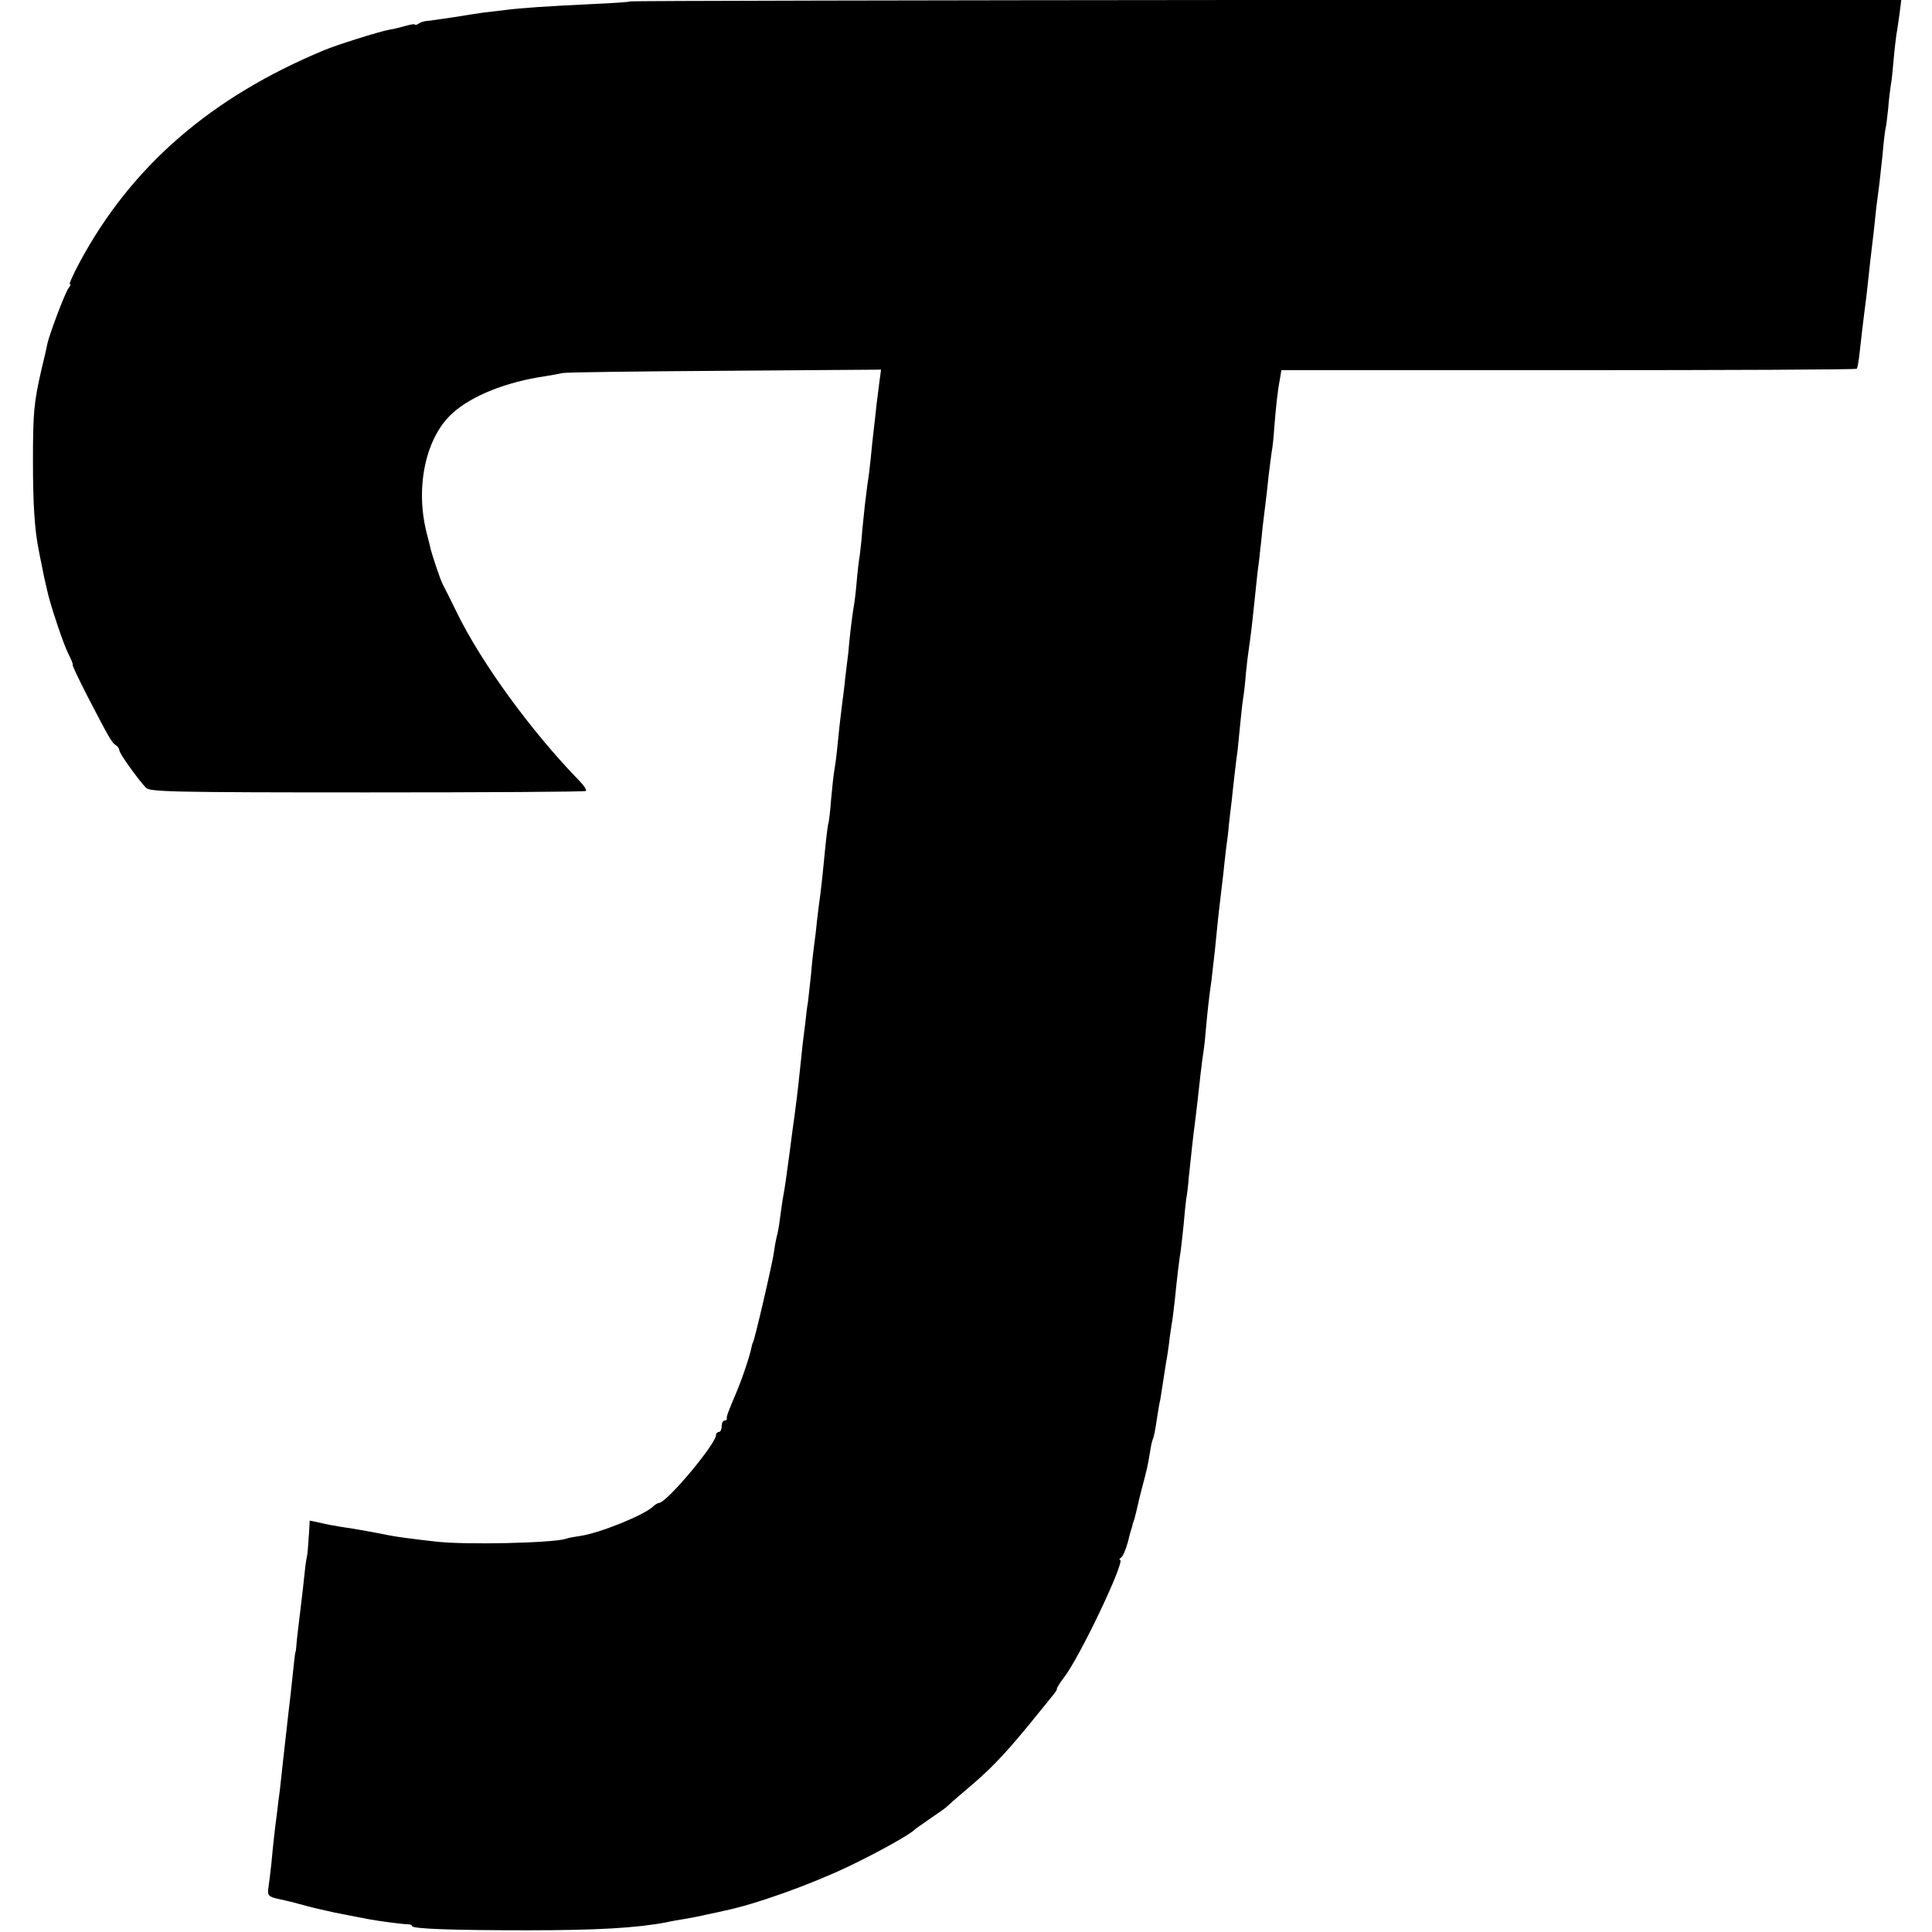
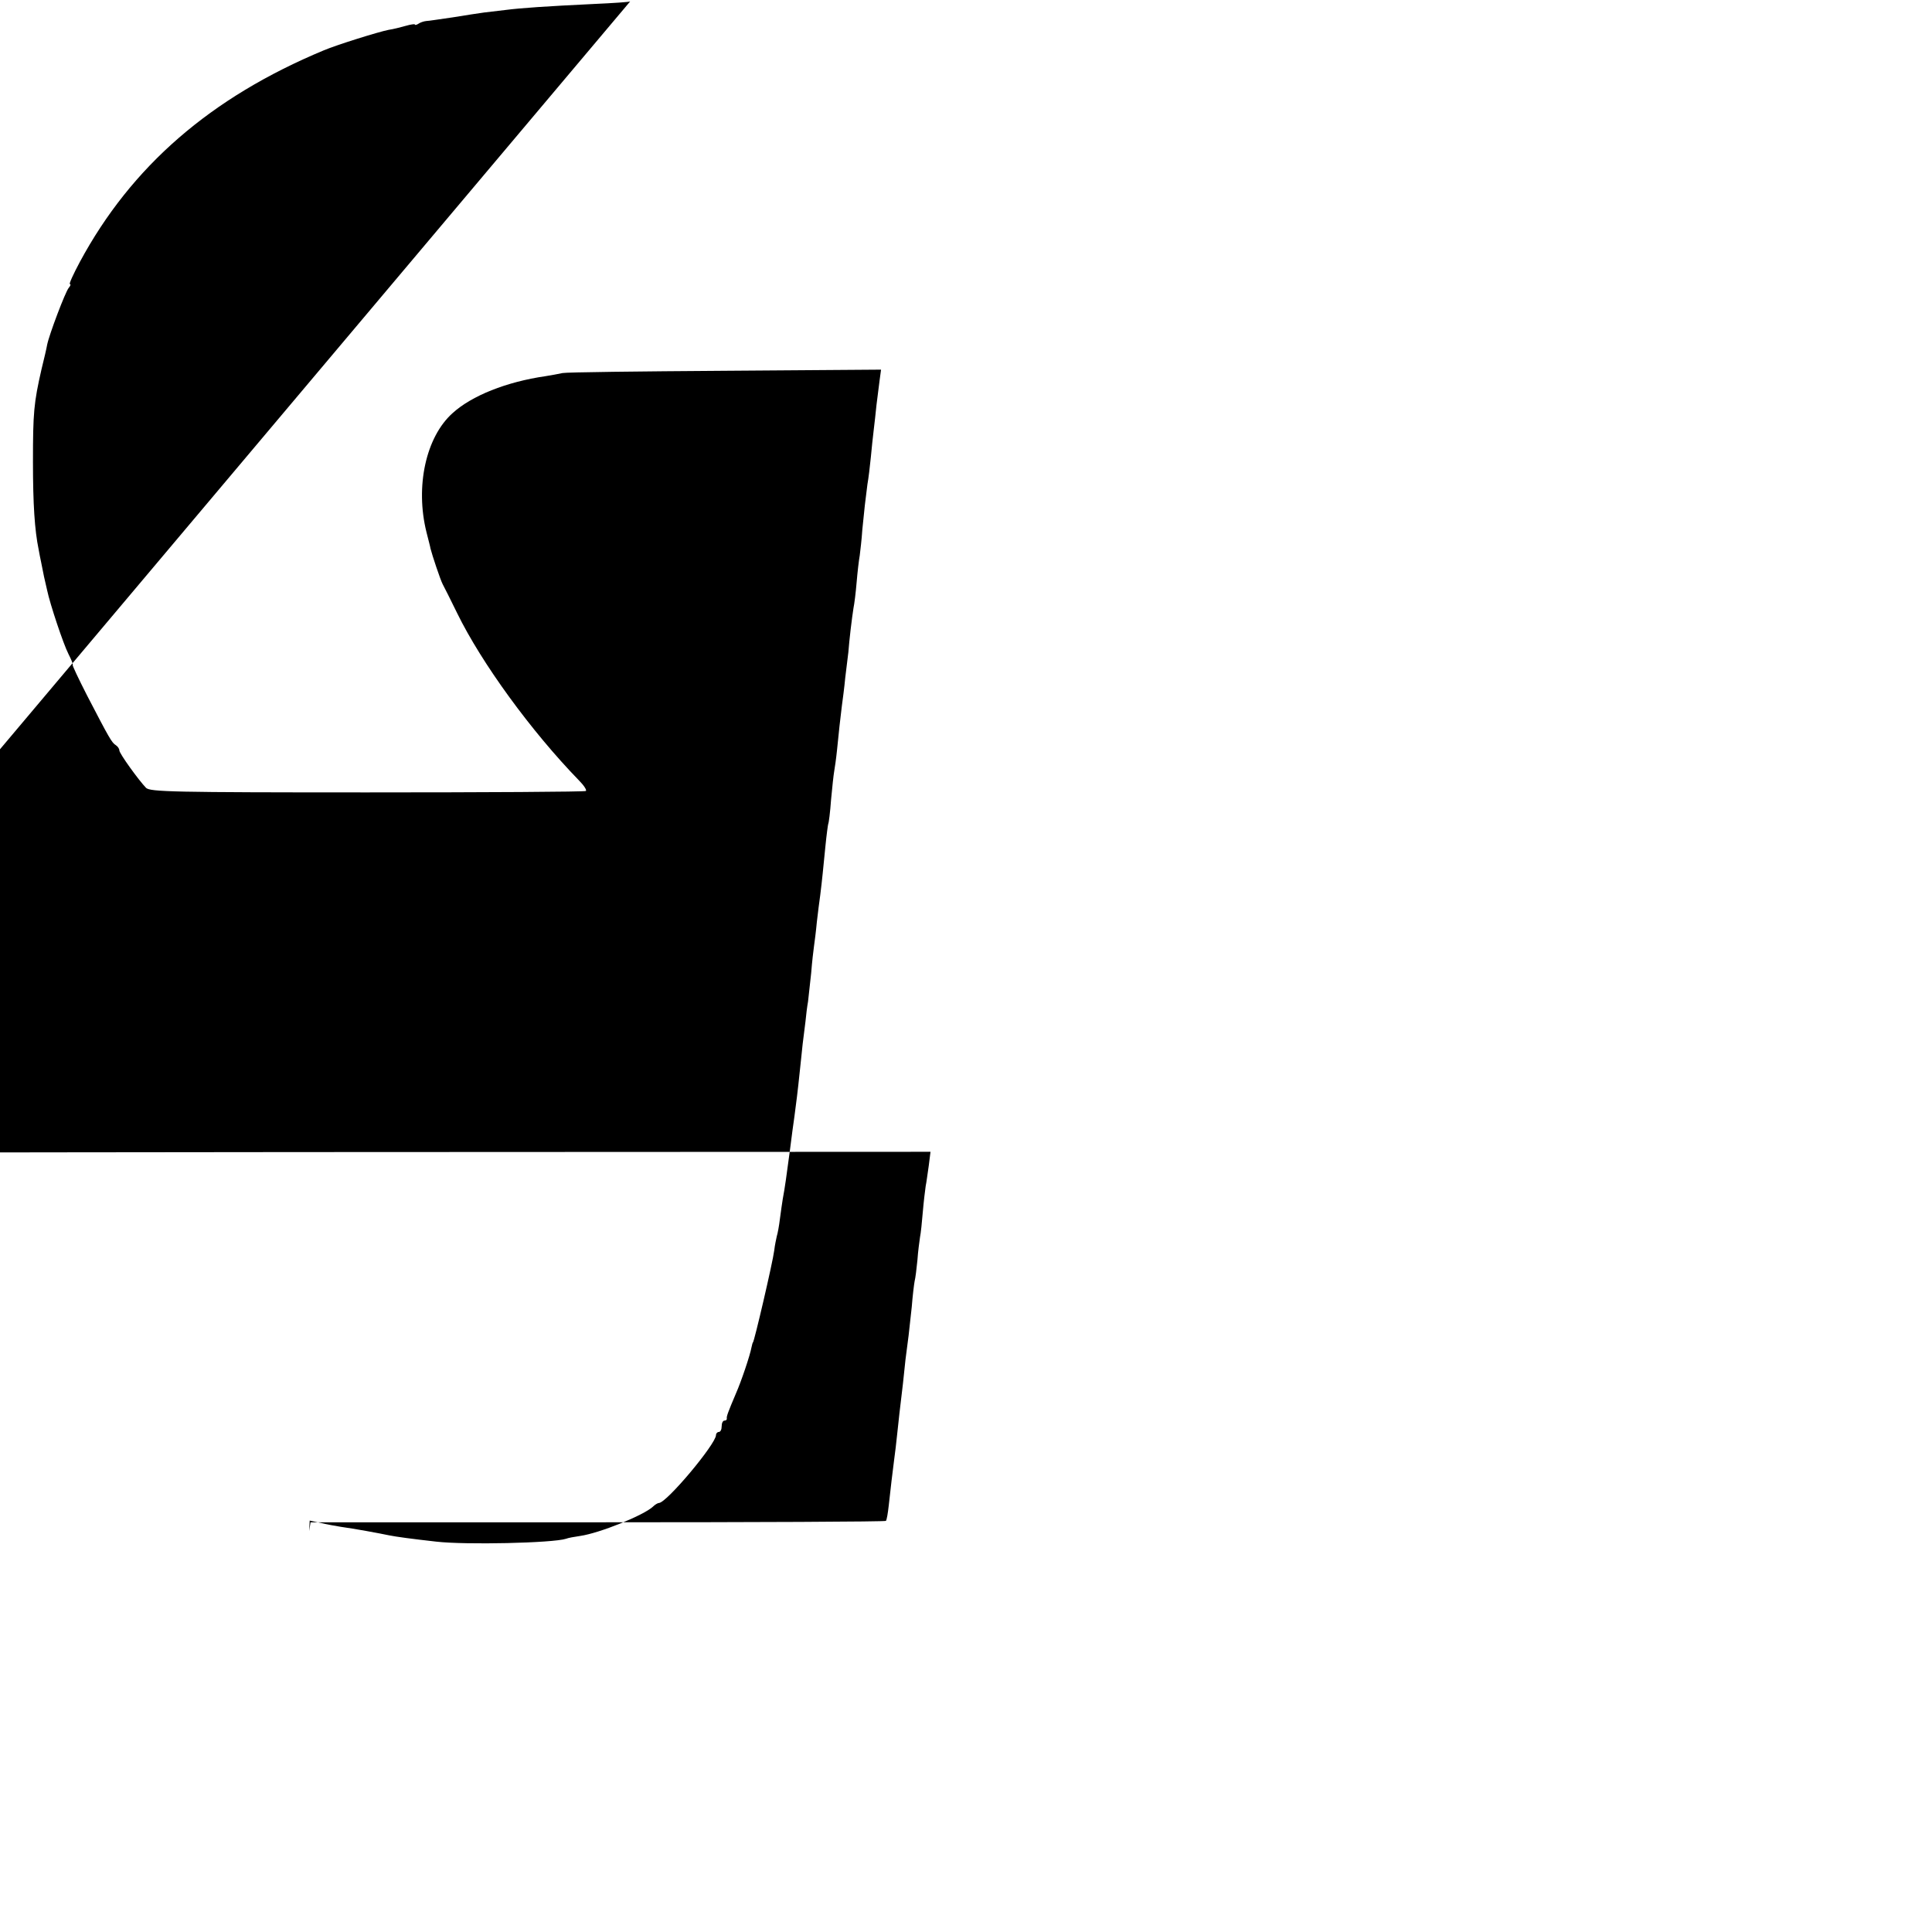
<svg xmlns="http://www.w3.org/2000/svg" version="1.0" width="680pt" height="680pt" viewBox="0 0 680 680" preserveAspectRatio="xMidYMid meet">
  <g transform="translate(0,680) scale(0.1,-0.1)" fill="#000000" stroke="none">
-     <path d="M2218 6795 c-2 -2 -59 -6 -128 -9 -167 -8 -256 -14 -310 -21 -25 -3 -59 -7 -76 -9 -17 -2 -66 -10 -110 -17 -43 -6 -86 -13 -94 -13 -9 -1 -21 -5 -28 -10 -6 -4 -12 -5 -12 -2 0 2 -15 0 -32 -5 -18 -5 -45 -12 -60 -14 -36 -7 -183 -53 -228 -72 -399 -166 -678 -409 -859 -745 -23 -43 -39 -78 -35 -78 4 0 2 -6 -4 -13 -12 -14 -69 -165 -76 -200 -2 -12 -11 -51 -20 -87 -27 -118 -30 -153 -30 -325 0 -150 6 -241 20 -309 2 -12 6 -32 9 -46 3 -14 7 -36 10 -50 3 -14 8 -35 11 -48 10 -48 57 -189 75 -224 11 -21 17 -38 15 -38 -3 0 20 -48 50 -107 78 -150 87 -167 102 -176 6 -4 12 -12 12 -18 0 -11 68 -105 94 -132 15 -14 93 -16 778 -16 419 0 765 2 770 5 4 3 -7 20 -25 38 -167 172 -342 412 -428 588 -22 45 -45 91 -51 102 -8 15 -37 102 -43 126 0 3 -7 29 -14 57 -40 161 -2 335 92 419 67 61 189 110 327 130 19 3 46 8 60 11 14 3 272 6 573 8 l548 4 -5 -37 c-3 -20 -7 -59 -11 -87 -3 -27 -7 -68 -10 -90 -3 -22 -7 -65 -10 -95 -3 -30 -8 -73 -12 -95 -7 -53 -11 -88 -18 -160 -2 -33 -7 -73 -9 -90 -3 -16 -8 -59 -11 -95 -3 -36 -8 -76 -11 -90 -2 -14 -7 -47 -10 -75 -3 -27 -7 -63 -8 -80 -2 -16 -7 -57 -11 -90 -3 -33 -9 -78 -12 -100 -6 -49 -10 -84 -17 -155 -3 -30 -8 -64 -10 -75 -2 -11 -7 -56 -11 -100 -3 -43 -8 -82 -10 -85 -1 -3 -6 -39 -10 -80 -8 -80 -11 -114 -18 -170 -3 -19 -8 -62 -12 -95 -3 -33 -8 -71 -10 -85 -2 -14 -7 -56 -10 -95 -4 -38 -9 -83 -11 -100 -3 -16 -7 -48 -9 -70 -3 -22 -7 -58 -10 -80 -2 -22 -7 -65 -10 -95 -7 -69 -13 -115 -19 -160 -3 -19 -10 -73 -16 -120 -12 -89 -17 -128 -25 -170 -2 -14 -7 -45 -10 -70 -3 -25 -8 -52 -11 -61 -2 -9 -7 -32 -9 -50 -5 -41 -71 -324 -75 -324 -1 0 -3 -8 -5 -17 -5 -28 -36 -120 -55 -163 -28 -66 -33 -80 -32 -87 1 -5 -3 -8 -8 -8 -6 0 -10 -9 -10 -20 0 -11 -4 -20 -10 -20 -5 0 -10 -5 -10 -11 0 -31 -174 -239 -201 -239 -4 0 -14 -6 -21 -13 -32 -30 -187 -93 -256 -103 -21 -3 -43 -7 -50 -10 -46 -15 -354 -22 -457 -10 -89 10 -140 17 -165 22 -33 7 -125 24 -170 30 -19 3 -52 9 -72 14 l-38 8 -2 -37 c-3 -49 -6 -85 -8 -91 -1 -3 -3 -16 -5 -30 -6 -57 -15 -138 -20 -175 -3 -22 -7 -60 -10 -85 -2 -25 -4 -45 -5 -45 -1 0 -3 -16 -5 -35 -12 -114 -15 -139 -20 -180 -3 -25 -7 -61 -9 -80 -4 -37 -15 -131 -21 -190 -3 -19 -7 -55 -10 -80 -8 -60 -14 -114 -20 -180 -3 -30 -8 -67 -10 -82 -5 -29 -1 -34 36 -42 13 -3 33 -7 44 -10 11 -3 38 -10 60 -16 22 -6 63 -15 90 -21 49 -10 66 -13 123 -24 30 -6 120 -18 140 -18 6 0 12 -3 12 -6 0 -10 144 -15 405 -15 246 0 384 8 490 28 17 4 46 9 65 12 19 3 55 10 80 16 25 5 52 11 60 13 108 22 303 92 435 155 107 51 221 115 235 131 3 3 28 20 55 39 28 19 52 36 55 39 3 3 34 31 70 61 85 72 128 116 218 225 101 124 102 124 102 132 0 3 11 21 25 39 57 74 218 414 197 414 -4 0 -2 4 4 8 6 4 16 27 23 52 6 25 13 50 15 55 1 6 5 19 9 30 3 11 8 31 11 45 3 14 10 43 16 65 17 64 20 78 26 115 3 19 7 42 10 50 6 15 9 30 18 90 3 19 7 44 10 55 3 18 8 50 21 135 3 14 7 43 10 65 2 22 7 51 9 65 3 14 7 52 11 85 8 82 16 145 21 175 2 14 6 54 10 90 3 36 7 76 9 90 3 14 7 48 9 75 7 67 16 152 22 195 8 63 13 114 19 165 3 28 8 66 11 85 3 19 7 58 9 85 5 54 9 95 19 165 3 25 8 72 12 105 9 87 10 105 18 171 4 32 9 78 12 102 2 23 7 63 10 90 4 26 8 61 9 77 2 17 6 55 10 85 3 30 8 75 11 100 3 25 7 61 10 80 2 19 6 60 9 90 3 30 7 70 10 89 3 18 8 59 10 90 3 31 8 72 11 91 5 35 8 55 19 160 3 30 8 78 11 105 4 28 8 61 9 75 2 14 6 52 9 85 4 33 9 74 11 90 2 17 7 57 10 90 4 33 9 71 11 85 3 14 7 52 9 85 6 75 12 131 20 171 l5 31 1010 0 c556 0 1012 2 1015 5 3 3 7 27 10 54 7 65 13 114 19 161 3 21 8 63 11 93 5 50 9 82 20 175 2 17 6 55 9 85 4 30 9 69 11 85 2 17 7 62 11 100 3 39 8 79 10 90 3 11 7 45 10 75 2 30 7 66 9 80 3 14 7 54 10 90 3 36 8 76 10 90 3 14 7 47 11 73 l6 48 -2235 -1 c-1229 -1 -2237 -3 -2239 -5z" />
+     <path d="M2218 6795 c-2 -2 -59 -6 -128 -9 -167 -8 -256 -14 -310 -21 -25 -3 -59 -7 -76 -9 -17 -2 -66 -10 -110 -17 -43 -6 -86 -13 -94 -13 -9 -1 -21 -5 -28 -10 -6 -4 -12 -5 -12 -2 0 2 -15 0 -32 -5 -18 -5 -45 -12 -60 -14 -36 -7 -183 -53 -228 -72 -399 -166 -678 -409 -859 -745 -23 -43 -39 -78 -35 -78 4 0 2 -6 -4 -13 -12 -14 -69 -165 -76 -200 -2 -12 -11 -51 -20 -87 -27 -118 -30 -153 -30 -325 0 -150 6 -241 20 -309 2 -12 6 -32 9 -46 3 -14 7 -36 10 -50 3 -14 8 -35 11 -48 10 -48 57 -189 75 -224 11 -21 17 -38 15 -38 -3 0 20 -48 50 -107 78 -150 87 -167 102 -176 6 -4 12 -12 12 -18 0 -11 68 -105 94 -132 15 -14 93 -16 778 -16 419 0 765 2 770 5 4 3 -7 20 -25 38 -167 172 -342 412 -428 588 -22 45 -45 91 -51 102 -8 15 -37 102 -43 126 0 3 -7 29 -14 57 -40 161 -2 335 92 419 67 61 189 110 327 130 19 3 46 8 60 11 14 3 272 6 573 8 l548 4 -5 -37 c-3 -20 -7 -59 -11 -87 -3 -27 -7 -68 -10 -90 -3 -22 -7 -65 -10 -95 -3 -30 -8 -73 -12 -95 -7 -53 -11 -88 -18 -160 -2 -33 -7 -73 -9 -90 -3 -16 -8 -59 -11 -95 -3 -36 -8 -76 -11 -90 -2 -14 -7 -47 -10 -75 -3 -27 -7 -63 -8 -80 -2 -16 -7 -57 -11 -90 -3 -33 -9 -78 -12 -100 -6 -49 -10 -84 -17 -155 -3 -30 -8 -64 -10 -75 -2 -11 -7 -56 -11 -100 -3 -43 -8 -82 -10 -85 -1 -3 -6 -39 -10 -80 -8 -80 -11 -114 -18 -170 -3 -19 -8 -62 -12 -95 -3 -33 -8 -71 -10 -85 -2 -14 -7 -56 -10 -95 -4 -38 -9 -83 -11 -100 -3 -16 -7 -48 -9 -70 -3 -22 -7 -58 -10 -80 -2 -22 -7 -65 -10 -95 -7 -69 -13 -115 -19 -160 -3 -19 -10 -73 -16 -120 -12 -89 -17 -128 -25 -170 -2 -14 -7 -45 -10 -70 -3 -25 -8 -52 -11 -61 -2 -9 -7 -32 -9 -50 -5 -41 -71 -324 -75 -324 -1 0 -3 -8 -5 -17 -5 -28 -36 -120 -55 -163 -28 -66 -33 -80 -32 -87 1 -5 -3 -8 -8 -8 -6 0 -10 -9 -10 -20 0 -11 -4 -20 -10 -20 -5 0 -10 -5 -10 -11 0 -31 -174 -239 -201 -239 -4 0 -14 -6 -21 -13 -32 -30 -187 -93 -256 -103 -21 -3 -43 -7 -50 -10 -46 -15 -354 -22 -457 -10 -89 10 -140 17 -165 22 -33 7 -125 24 -170 30 -19 3 -52 9 -72 14 l-38 8 -2 -37 l5 31 1010 0 c556 0 1012 2 1015 5 3 3 7 27 10 54 7 65 13 114 19 161 3 21 8 63 11 93 5 50 9 82 20 175 2 17 6 55 9 85 4 30 9 69 11 85 2 17 7 62 11 100 3 39 8 79 10 90 3 11 7 45 10 75 2 30 7 66 9 80 3 14 7 54 10 90 3 36 8 76 10 90 3 14 7 47 11 73 l6 48 -2235 -1 c-1229 -1 -2237 -3 -2239 -5z" />
  </g>
</svg>